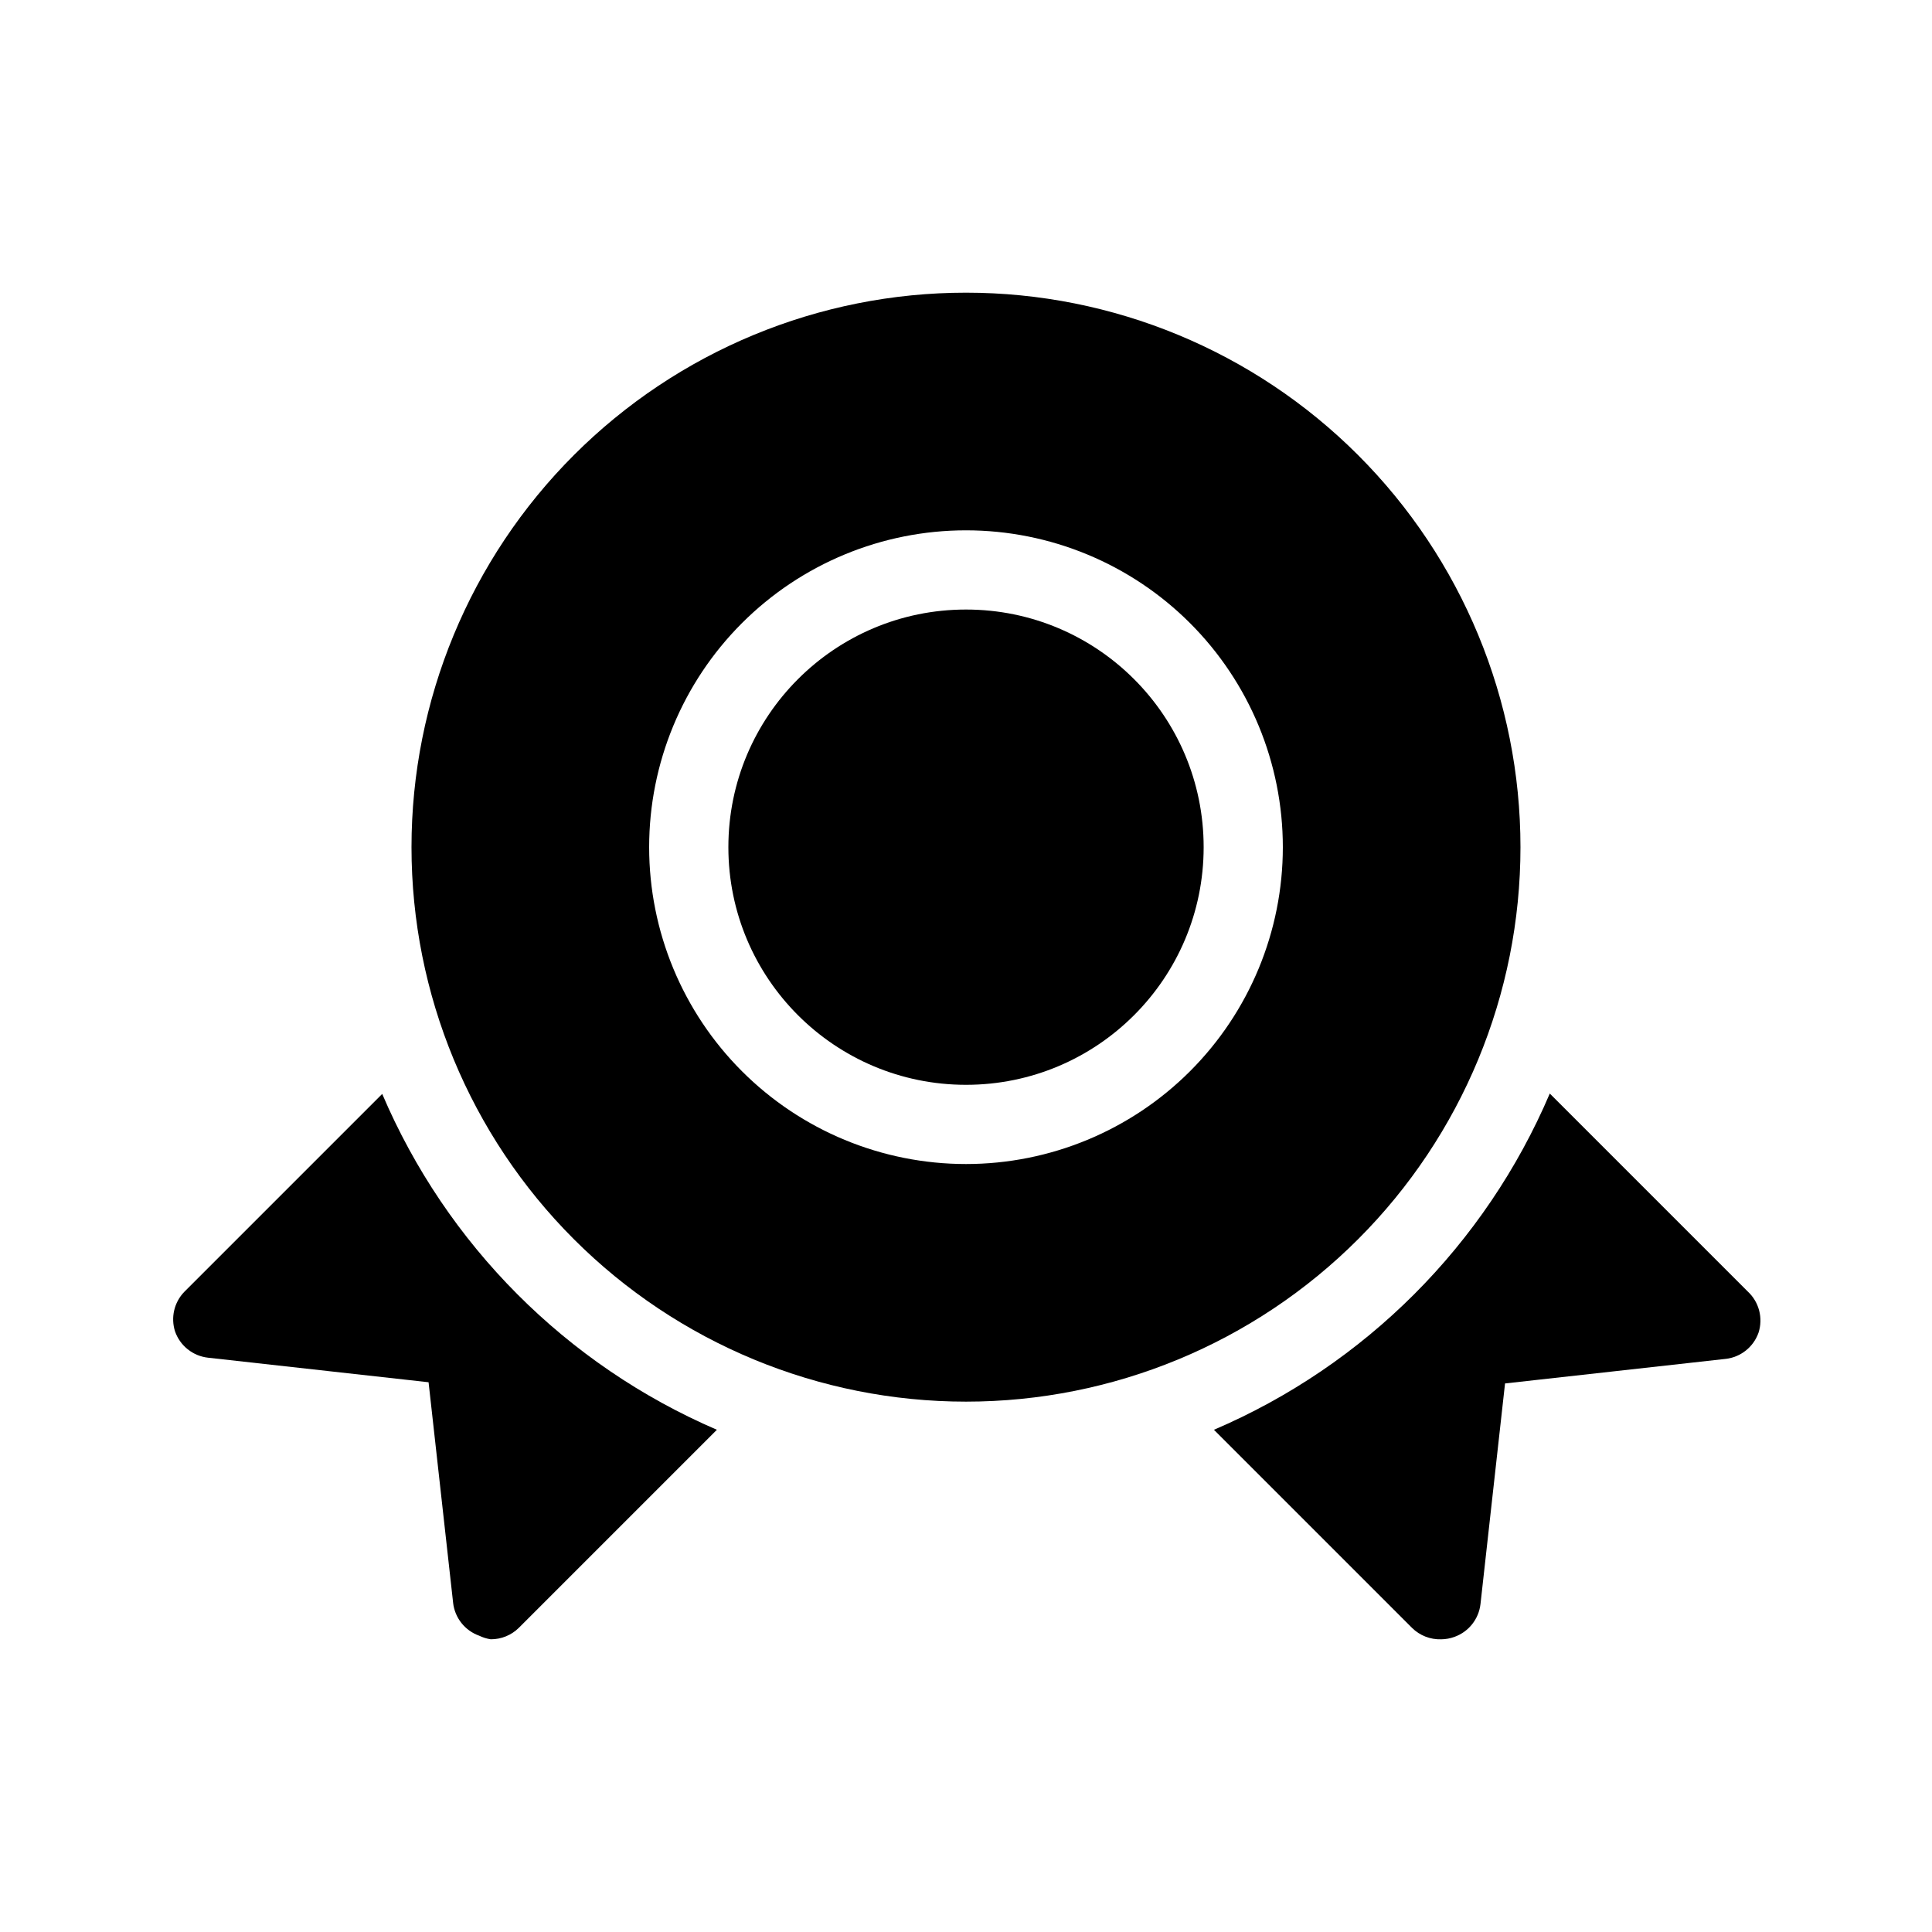
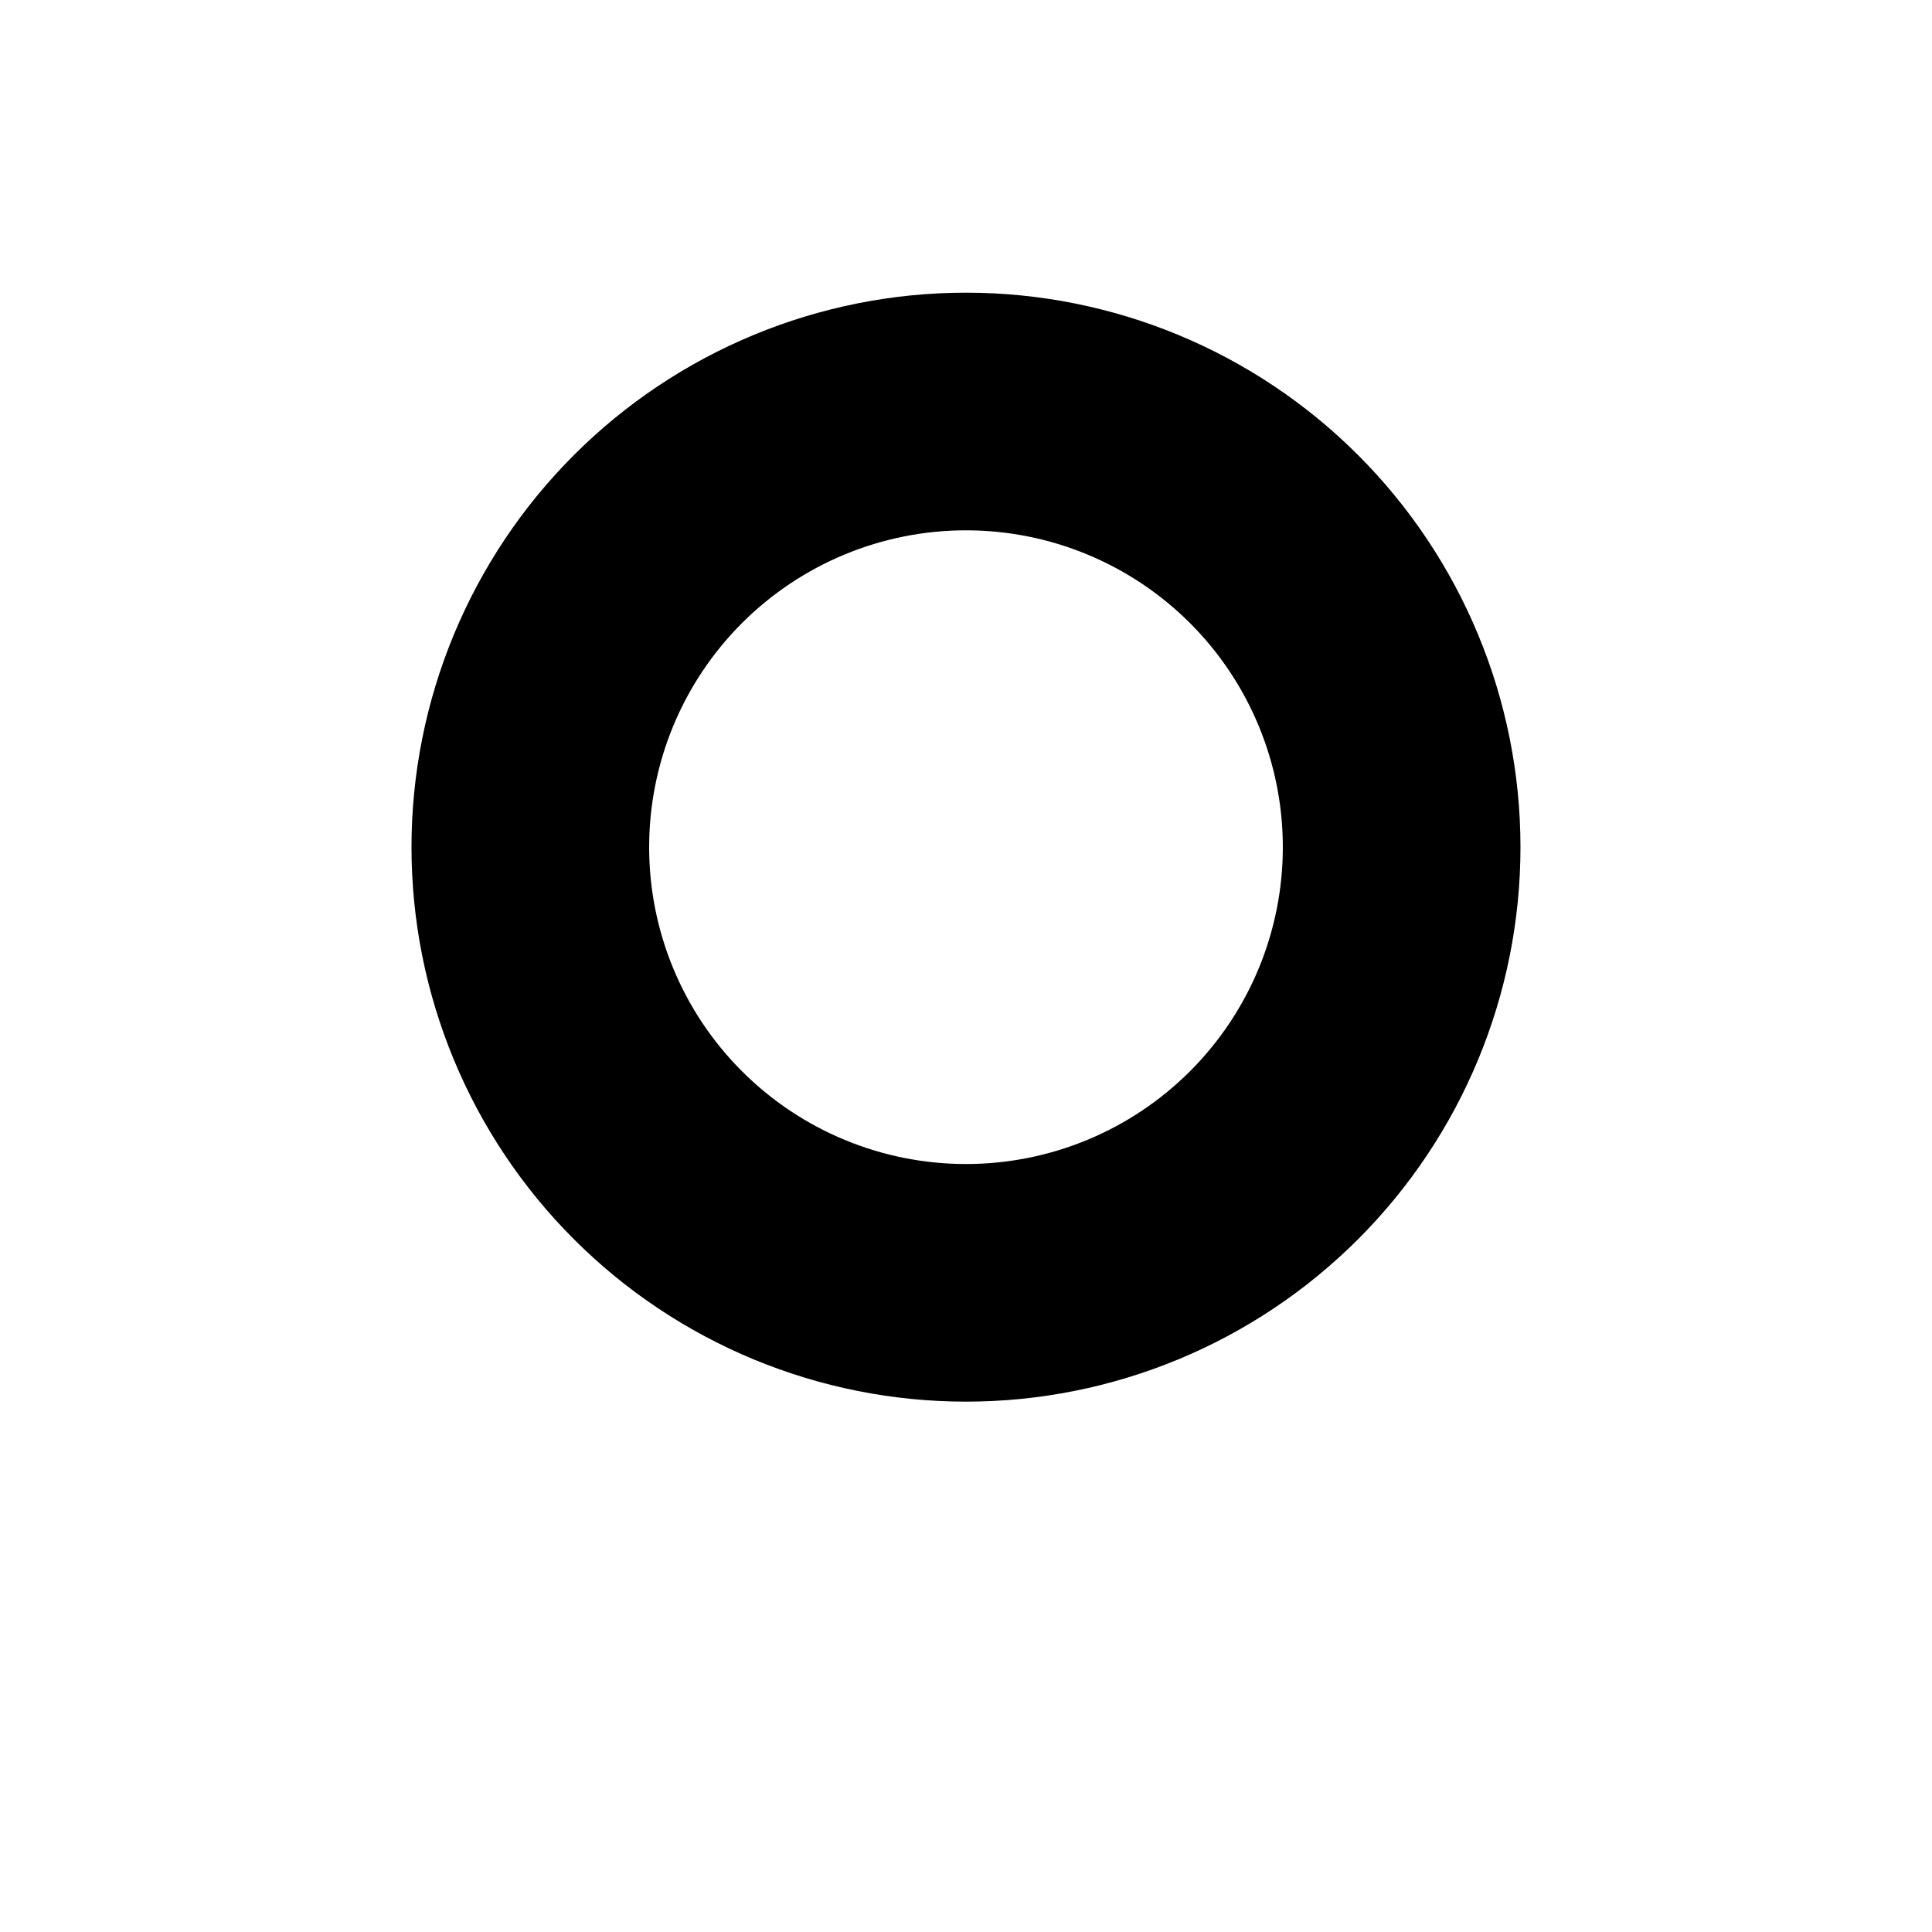
<svg xmlns="http://www.w3.org/2000/svg" fill="#000000" width="800px" height="800px" version="1.1" viewBox="144 144 512 512">
  <g>
-     <path d="m462.98 368.51c0 34.781-28.195 62.977-62.977 62.977s-62.977-28.195-62.977-62.977 28.195-62.977 62.977-62.977 62.977 28.195 62.977 62.977" />
-     <path d="m245.29 433.9-52.48 52.48 0.004-0.004c-2.676 2.789-3.606 6.82-2.414 10.496 1.34 3.789 4.719 6.477 8.711 6.93l58.465 6.508 6.508 58.465-0.004-0.004c0.453 3.992 3.144 7.375 6.93 8.715 0.961 0.465 1.984 0.785 3.043 0.941 2.789 0.016 5.469-1.078 7.453-3.043l52.48-52.48h-0.004c-39.898-17.176-71.656-49.047-88.691-89.004z" />
-     <path d="m607.19 486.28-52.48-52.48c-17.086 40.055-48.969 71.977-89.008 89.109l52.48 52.48c2.059 2.043 4.867 3.144 7.766 3.043 1.184-0.012 2.356-0.227 3.465-0.629 3.785-1.34 6.477-4.723 6.93-8.711l6.508-58.465 58.465-6.508-0.004 0.004c3.988-0.453 7.371-3.144 8.711-6.93 1.258-3.879 0.152-8.137-2.832-10.914z" />
    <path d="m546.94 368.51c0-38.973-15.48-76.348-43.039-103.91-27.555-27.559-64.934-43.039-103.9-43.039-38.973 0-76.348 15.48-103.91 43.039-27.559 27.559-43.039 64.934-43.039 103.91 0 38.973 15.48 76.348 43.039 103.9 27.559 27.559 64.934 43.039 103.91 43.039 38.969 0 76.348-15.48 103.9-43.039 27.559-27.555 43.039-64.93 43.039-103.9zm-146.94 83.969c-22.27 0-43.629-8.848-59.375-24.594-15.75-15.75-24.594-37.105-24.594-59.375s8.844-43.629 24.594-59.375c15.746-15.746 37.105-24.594 59.375-24.594s43.625 8.848 59.371 24.594c15.75 15.746 24.594 37.105 24.594 59.375s-8.844 43.625-24.594 59.375c-15.746 15.746-37.102 24.594-59.371 24.594z" />
  </g>
</svg>